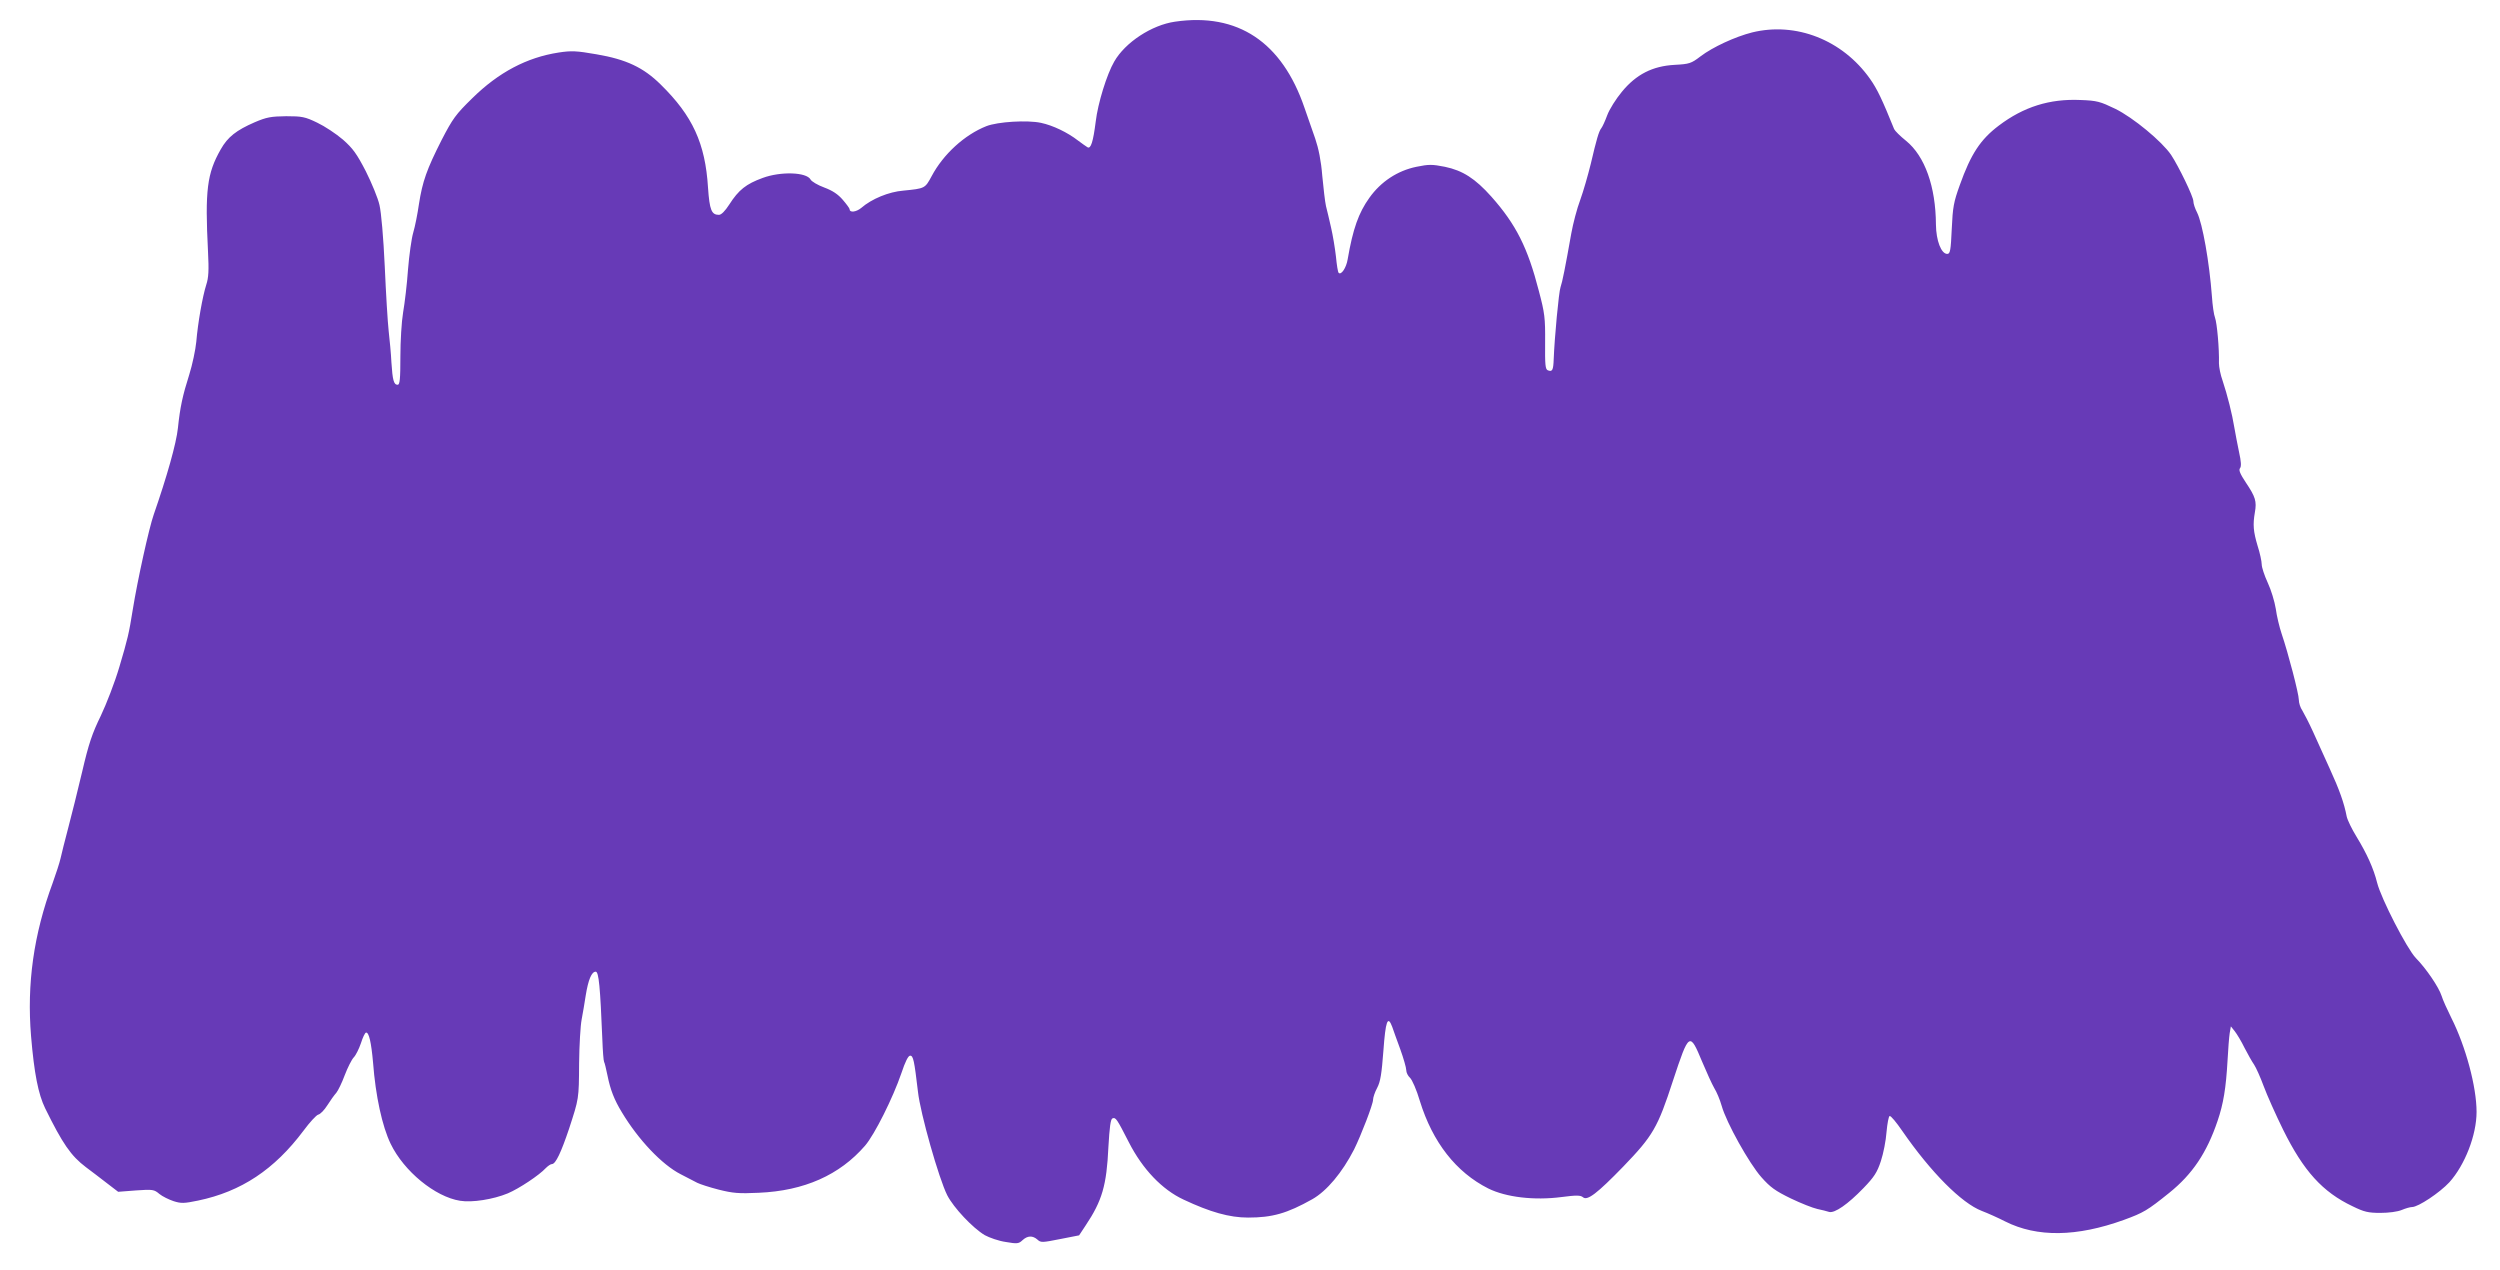
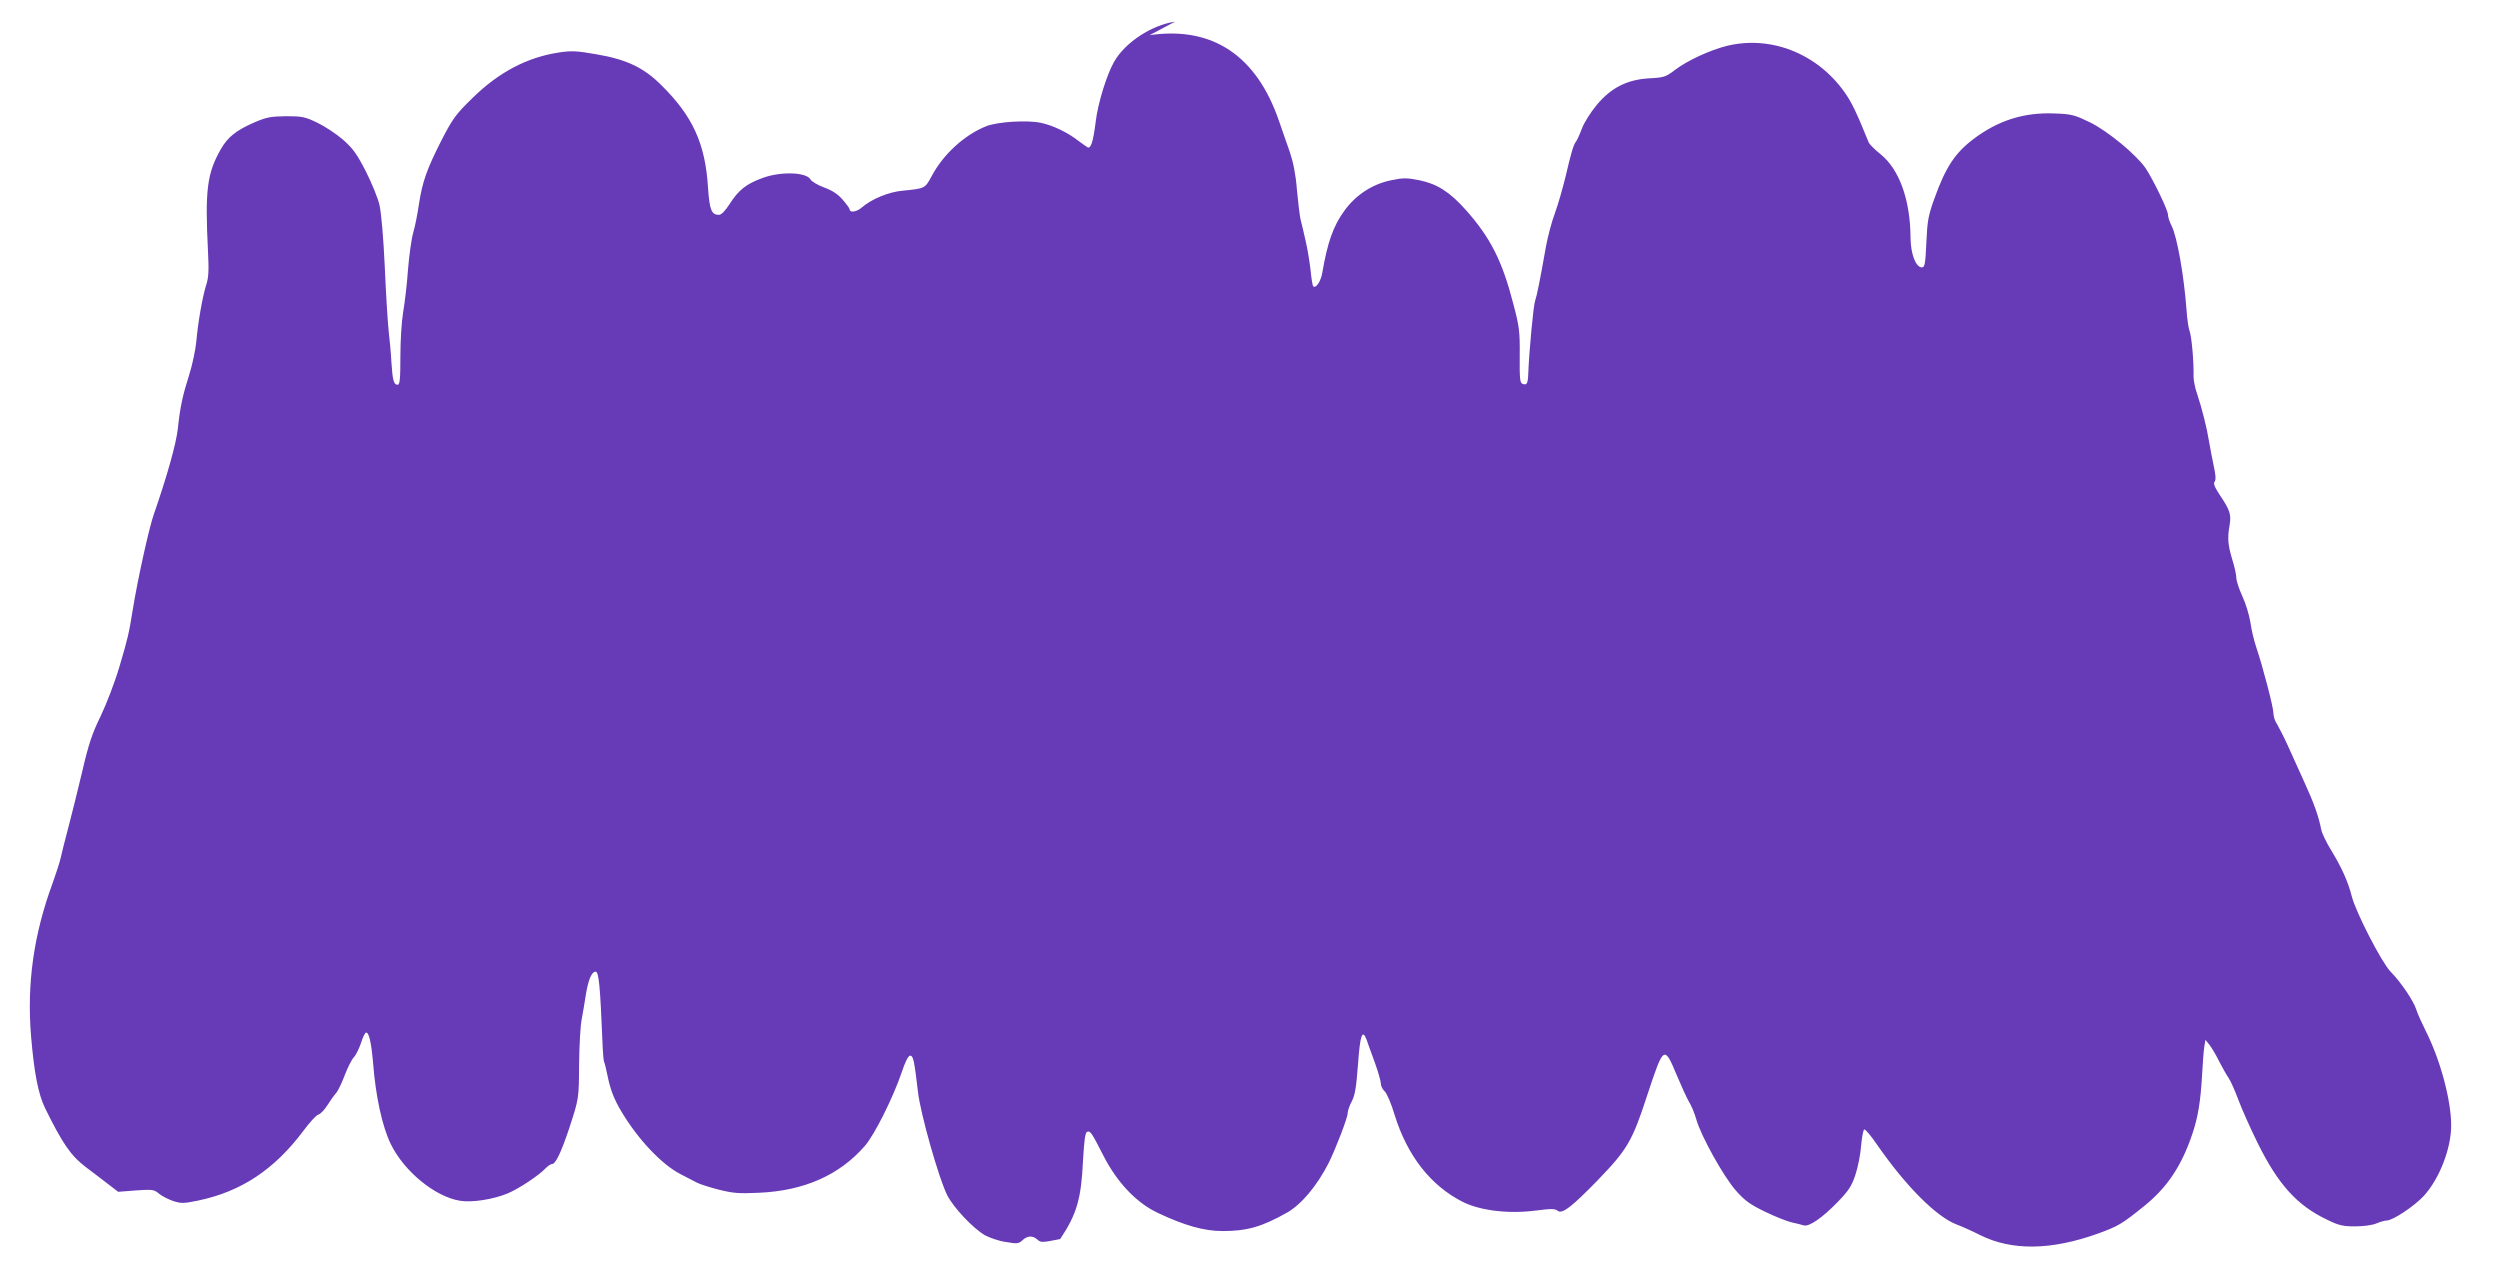
<svg xmlns="http://www.w3.org/2000/svg" version="1.0" width="1280pt" height="650pt" viewBox="0 0 1280 650" preserveAspectRatio="xMidYMid meet">
  <g transform="translate(0,650) scale(0.1,-0.1)" fill="#673ab7" stroke="none">
-     <path d="M6016 6389 c-119 -17 -255 -106 -311 -204 -38 -65 -84 -214 -95 -308 -13 -103 -25 -141 -42 -131 -7 4 -29 20 -48 34 -54 42 -129 78 -190 91 -70 15 -221 6 -280 -17 -111 -44 -220 -143 -280 -256 -34 -63 -34 -63 -145 -74 -74 -6 -162 -42 -216 -89 -26 -21 -59 -25 -59 -6 0 4 -16 26 -35 48 -24 28 -52 47 -95 63 -33 12 -65 31 -70 41 -21 38 -153 42 -245 8 -85 -31 -123 -61 -171 -136 -22 -34 -41 -53 -53 -53 -38 0 -48 24 -56 140 -14 226 -79 367 -242 527 -89 88 -177 129 -329 155 -103 18 -129 19 -194 9 -162 -25 -307 -101 -442 -234 -85 -83 -100 -104 -157 -214 -76 -150 -98 -212 -116 -328 -7 -49 -20 -115 -29 -145 -9 -30 -21 -116 -27 -190 -5 -74 -17 -173 -25 -219 -8 -47 -14 -147 -14 -227 0 -116 -3 -144 -14 -144 -20 0 -26 23 -32 115 -2 44 -9 116 -14 160 -5 44 -14 193 -20 330 -7 151 -18 276 -27 315 -8 36 -40 113 -70 173 -46 89 -66 117 -117 162 -35 30 -94 69 -132 87 -62 30 -78 33 -159 33 -78 -1 -100 -5 -161 -31 -94 -41 -138 -75 -174 -139 -70 -123 -81 -209 -65 -523 5 -96 3 -134 -9 -170 -19 -60 -43 -195 -51 -292 -4 -41 -20 -117 -36 -168 -34 -107 -47 -167 -58 -273 -8 -79 -57 -251 -124 -444 -24 -68 -83 -336 -107 -485 -20 -125 -26 -150 -69 -295 -23 -78 -66 -189 -95 -250 -44 -90 -62 -143 -95 -285 -23 -96 -55 -227 -72 -290 -17 -63 -34 -133 -39 -155 -5 -22 -23 -78 -40 -125 -98 -265 -133 -518 -111 -785 16 -191 37 -297 72 -369 89 -181 132 -244 209 -302 25 -18 72 -55 105 -80 l60 -46 91 7 c86 6 93 5 120 -18 16 -13 49 -29 73 -37 38 -12 53 -12 125 3 221 46 391 159 540 358 31 42 65 79 75 82 11 2 32 24 47 48 15 24 36 53 46 64 9 11 29 52 43 90 15 39 35 79 46 91 11 11 27 44 37 73 9 29 21 54 26 54 15 3 27 -51 36 -153 13 -172 47 -327 90 -416 68 -141 228 -272 356 -292 61 -10 169 7 244 38 59 25 162 94 194 129 11 11 25 21 32 21 19 0 47 60 88 182 50 154 50 150 51 333 1 94 7 195 13 225 6 30 15 86 21 124 13 80 30 121 51 121 16 0 23 -78 34 -347 2 -58 6 -110 9 -115 3 -4 10 -35 17 -68 15 -75 35 -126 74 -190 84 -140 205 -268 301 -317 33 -17 71 -37 85 -44 14 -7 63 -23 110 -35 72 -18 102 -21 205 -16 233 10 414 91 544 241 49 57 143 245 186 371 20 60 35 90 45 90 16 0 21 -24 40 -185 12 -110 107 -445 150 -530 33 -64 130 -167 192 -204 24 -13 72 -30 108 -35 58 -10 66 -9 85 9 26 24 52 25 77 3 17 -16 25 -15 116 3 l97 19 33 50 c85 127 108 206 117 402 6 102 11 143 21 147 17 6 22 -2 84 -123 70 -137 170 -242 280 -293 136 -64 235 -92 330 -92 124 0 199 21 329 94 74 42 153 136 214 255 36 73 97 231 97 254 0 11 9 39 21 61 17 32 23 72 32 190 11 152 22 184 45 123 5 -16 24 -67 41 -114 17 -47 31 -96 31 -108 0 -13 9 -30 19 -39 11 -10 34 -62 51 -120 65 -210 185 -364 350 -447 91 -45 235 -62 374 -44 77 10 98 10 111 -1 22 -19 72 19 206 157 152 158 176 198 255 441 82 248 85 250 149 96 23 -55 51 -116 62 -135 12 -19 29 -59 38 -91 24 -86 141 -295 203 -365 46 -52 71 -70 151 -109 52 -25 113 -49 136 -54 22 -5 49 -11 60 -15 28 -8 96 39 176 122 54 56 70 80 89 138 13 39 26 106 29 149 4 44 11 81 16 82 6 2 35 -33 65 -77 146 -211 303 -369 407 -409 29 -11 83 -35 120 -54 163 -82 366 -79 607 8 101 37 120 48 233 139 118 95 192 205 247 368 30 88 43 168 51 309 3 58 8 121 11 140 l6 35 20 -25 c11 -14 34 -52 50 -85 17 -33 39 -72 49 -86 10 -15 32 -64 49 -110 17 -46 62 -147 100 -224 104 -210 201 -318 355 -391 59 -29 80 -34 143 -34 42 0 88 6 109 15 19 8 43 15 53 15 31 0 141 73 191 127 79 88 139 241 139 360 0 128 -55 334 -129 481 -21 42 -44 93 -50 113 -14 44 -78 139 -132 194 -46 48 -178 305 -198 385 -18 73 -53 150 -105 235 -24 39 -47 86 -51 105 -13 68 -37 136 -87 245 -28 61 -66 146 -86 190 -20 44 -45 92 -54 107 -10 14 -18 39 -18 55 0 30 -54 238 -88 338 -11 33 -25 90 -30 128 -6 37 -24 97 -41 133 -17 37 -31 79 -31 94 0 15 -9 58 -21 95 -22 74 -25 108 -14 172 10 56 3 79 -46 152 -30 45 -38 65 -30 74 7 9 6 33 -5 82 -8 39 -19 95 -24 125 -11 69 -36 168 -60 240 -11 30 -19 71 -19 90 2 75 -10 206 -20 233 -6 15 -13 64 -16 110 -13 174 -48 373 -76 429 -11 21 -19 46 -19 58 0 23 -75 178 -114 237 -47 69 -194 191 -286 236 -77 37 -93 42 -178 45 -158 7 -291 -35 -418 -131 -94 -71 -143 -145 -200 -305 -31 -86 -36 -112 -41 -224 -5 -110 -8 -128 -23 -128 -31 0 -57 68 -58 150 -1 195 -57 351 -153 429 -30 24 -57 51 -61 60 -61 151 -87 206 -124 258 -141 199 -379 292 -603 237 -87 -22 -202 -75 -265 -123 -47 -36 -57 -39 -131 -43 -114 -6 -198 -49 -271 -138 -30 -36 -64 -90 -75 -120 -11 -30 -25 -60 -30 -66 -13 -16 -25 -58 -54 -182 -14 -57 -38 -141 -54 -185 -17 -45 -37 -122 -46 -172 -31 -175 -46 -250 -55 -275 -9 -24 -31 -261 -35 -368 -2 -58 -7 -67 -30 -58 -13 5 -15 27 -14 143 1 125 -2 150 -32 263 -57 222 -117 341 -243 483 -83 93 -147 134 -238 153 -66 13 -82 13 -146 0 -97 -20 -182 -76 -241 -159 -55 -77 -84 -158 -111 -315 -7 -43 -33 -82 -46 -69 -4 3 -10 41 -14 84 -5 43 -16 110 -25 148 -9 39 -20 88 -26 110 -5 22 -13 92 -19 155 -6 77 -19 140 -36 190 -14 41 -39 113 -55 158 -115 337 -342 488 -663 441z" />
+     <path d="M6016 6389 c-119 -17 -255 -106 -311 -204 -38 -65 -84 -214 -95 -308 -13 -103 -25 -141 -42 -131 -7 4 -29 20 -48 34 -54 42 -129 78 -190 91 -70 15 -221 6 -280 -17 -111 -44 -220 -143 -280 -256 -34 -63 -34 -63 -145 -74 -74 -6 -162 -42 -216 -89 -26 -21 -59 -25 -59 -6 0 4 -16 26 -35 48 -24 28 -52 47 -95 63 -33 12 -65 31 -70 41 -21 38 -153 42 -245 8 -85 -31 -123 -61 -171 -136 -22 -34 -41 -53 -53 -53 -38 0 -48 24 -56 140 -14 226 -79 367 -242 527 -89 88 -177 129 -329 155 -103 18 -129 19 -194 9 -162 -25 -307 -101 -442 -234 -85 -83 -100 -104 -157 -214 -76 -150 -98 -212 -116 -328 -7 -49 -20 -115 -29 -145 -9 -30 -21 -116 -27 -190 -5 -74 -17 -173 -25 -219 -8 -47 -14 -147 -14 -227 0 -116 -3 -144 -14 -144 -20 0 -26 23 -32 115 -2 44 -9 116 -14 160 -5 44 -14 193 -20 330 -7 151 -18 276 -27 315 -8 36 -40 113 -70 173 -46 89 -66 117 -117 162 -35 30 -94 69 -132 87 -62 30 -78 33 -159 33 -78 -1 -100 -5 -161 -31 -94 -41 -138 -75 -174 -139 -70 -123 -81 -209 -65 -523 5 -96 3 -134 -9 -170 -19 -60 -43 -195 -51 -292 -4 -41 -20 -117 -36 -168 -34 -107 -47 -167 -58 -273 -8 -79 -57 -251 -124 -444 -24 -68 -83 -336 -107 -485 -20 -125 -26 -150 -69 -295 -23 -78 -66 -189 -95 -250 -44 -90 -62 -143 -95 -285 -23 -96 -55 -227 -72 -290 -17 -63 -34 -133 -39 -155 -5 -22 -23 -78 -40 -125 -98 -265 -133 -518 -111 -785 16 -191 37 -297 72 -369 89 -181 132 -244 209 -302 25 -18 72 -55 105 -80 l60 -46 91 7 c86 6 93 5 120 -18 16 -13 49 -29 73 -37 38 -12 53 -12 125 3 221 46 391 159 540 358 31 42 65 79 75 82 11 2 32 24 47 48 15 24 36 53 46 64 9 11 29 52 43 90 15 39 35 79 46 91 11 11 27 44 37 73 9 29 21 54 26 54 15 3 27 -51 36 -153 13 -172 47 -327 90 -416 68 -141 228 -272 356 -292 61 -10 169 7 244 38 59 25 162 94 194 129 11 11 25 21 32 21 19 0 47 60 88 182 50 154 50 150 51 333 1 94 7 195 13 225 6 30 15 86 21 124 13 80 30 121 51 121 16 0 23 -78 34 -347 2 -58 6 -110 9 -115 3 -4 10 -35 17 -68 15 -75 35 -126 74 -190 84 -140 205 -268 301 -317 33 -17 71 -37 85 -44 14 -7 63 -23 110 -35 72 -18 102 -21 205 -16 233 10 414 91 544 241 49 57 143 245 186 371 20 60 35 90 45 90 16 0 21 -24 40 -185 12 -110 107 -445 150 -530 33 -64 130 -167 192 -204 24 -13 72 -30 108 -35 58 -10 66 -9 85 9 26 24 52 25 77 3 17 -16 25 -15 116 3 c85 127 108 206 117 402 6 102 11 143 21 147 17 6 22 -2 84 -123 70 -137 170 -242 280 -293 136 -64 235 -92 330 -92 124 0 199 21 329 94 74 42 153 136 214 255 36 73 97 231 97 254 0 11 9 39 21 61 17 32 23 72 32 190 11 152 22 184 45 123 5 -16 24 -67 41 -114 17 -47 31 -96 31 -108 0 -13 9 -30 19 -39 11 -10 34 -62 51 -120 65 -210 185 -364 350 -447 91 -45 235 -62 374 -44 77 10 98 10 111 -1 22 -19 72 19 206 157 152 158 176 198 255 441 82 248 85 250 149 96 23 -55 51 -116 62 -135 12 -19 29 -59 38 -91 24 -86 141 -295 203 -365 46 -52 71 -70 151 -109 52 -25 113 -49 136 -54 22 -5 49 -11 60 -15 28 -8 96 39 176 122 54 56 70 80 89 138 13 39 26 106 29 149 4 44 11 81 16 82 6 2 35 -33 65 -77 146 -211 303 -369 407 -409 29 -11 83 -35 120 -54 163 -82 366 -79 607 8 101 37 120 48 233 139 118 95 192 205 247 368 30 88 43 168 51 309 3 58 8 121 11 140 l6 35 20 -25 c11 -14 34 -52 50 -85 17 -33 39 -72 49 -86 10 -15 32 -64 49 -110 17 -46 62 -147 100 -224 104 -210 201 -318 355 -391 59 -29 80 -34 143 -34 42 0 88 6 109 15 19 8 43 15 53 15 31 0 141 73 191 127 79 88 139 241 139 360 0 128 -55 334 -129 481 -21 42 -44 93 -50 113 -14 44 -78 139 -132 194 -46 48 -178 305 -198 385 -18 73 -53 150 -105 235 -24 39 -47 86 -51 105 -13 68 -37 136 -87 245 -28 61 -66 146 -86 190 -20 44 -45 92 -54 107 -10 14 -18 39 -18 55 0 30 -54 238 -88 338 -11 33 -25 90 -30 128 -6 37 -24 97 -41 133 -17 37 -31 79 -31 94 0 15 -9 58 -21 95 -22 74 -25 108 -14 172 10 56 3 79 -46 152 -30 45 -38 65 -30 74 7 9 6 33 -5 82 -8 39 -19 95 -24 125 -11 69 -36 168 -60 240 -11 30 -19 71 -19 90 2 75 -10 206 -20 233 -6 15 -13 64 -16 110 -13 174 -48 373 -76 429 -11 21 -19 46 -19 58 0 23 -75 178 -114 237 -47 69 -194 191 -286 236 -77 37 -93 42 -178 45 -158 7 -291 -35 -418 -131 -94 -71 -143 -145 -200 -305 -31 -86 -36 -112 -41 -224 -5 -110 -8 -128 -23 -128 -31 0 -57 68 -58 150 -1 195 -57 351 -153 429 -30 24 -57 51 -61 60 -61 151 -87 206 -124 258 -141 199 -379 292 -603 237 -87 -22 -202 -75 -265 -123 -47 -36 -57 -39 -131 -43 -114 -6 -198 -49 -271 -138 -30 -36 -64 -90 -75 -120 -11 -30 -25 -60 -30 -66 -13 -16 -25 -58 -54 -182 -14 -57 -38 -141 -54 -185 -17 -45 -37 -122 -46 -172 -31 -175 -46 -250 -55 -275 -9 -24 -31 -261 -35 -368 -2 -58 -7 -67 -30 -58 -13 5 -15 27 -14 143 1 125 -2 150 -32 263 -57 222 -117 341 -243 483 -83 93 -147 134 -238 153 -66 13 -82 13 -146 0 -97 -20 -182 -76 -241 -159 -55 -77 -84 -158 -111 -315 -7 -43 -33 -82 -46 -69 -4 3 -10 41 -14 84 -5 43 -16 110 -25 148 -9 39 -20 88 -26 110 -5 22 -13 92 -19 155 -6 77 -19 140 -36 190 -14 41 -39 113 -55 158 -115 337 -342 488 -663 441z" />
  </g>
</svg>